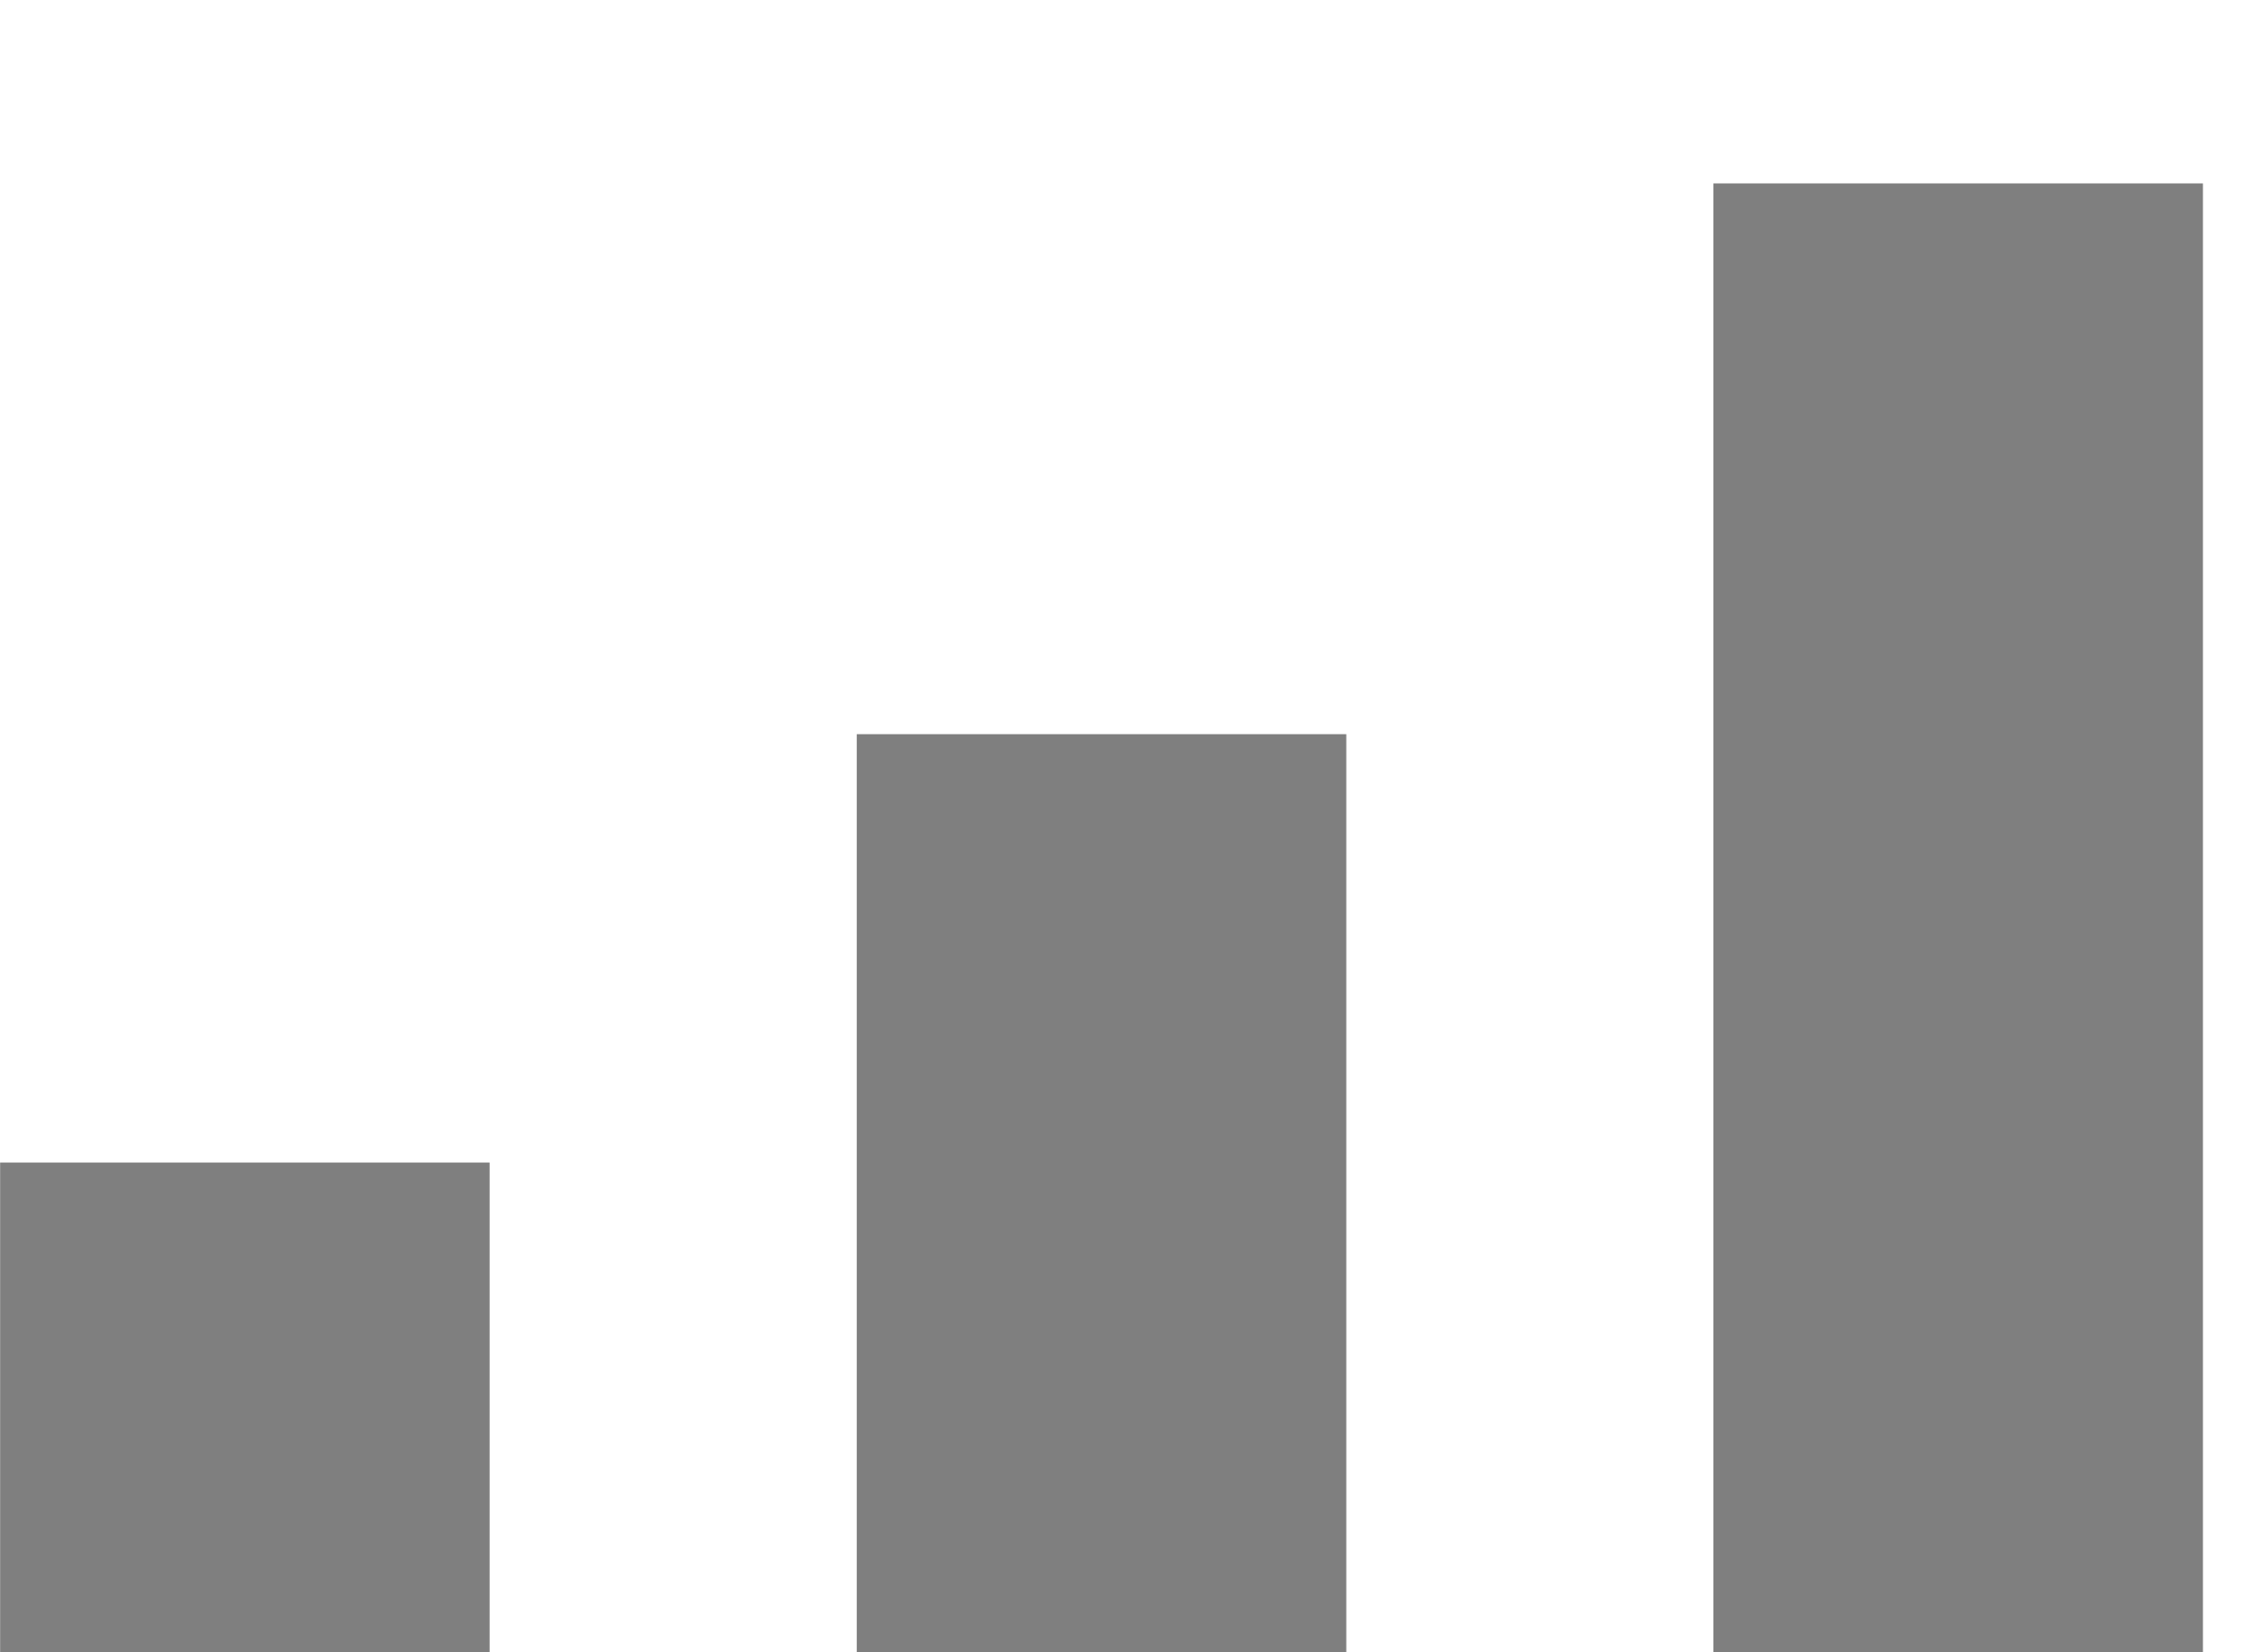
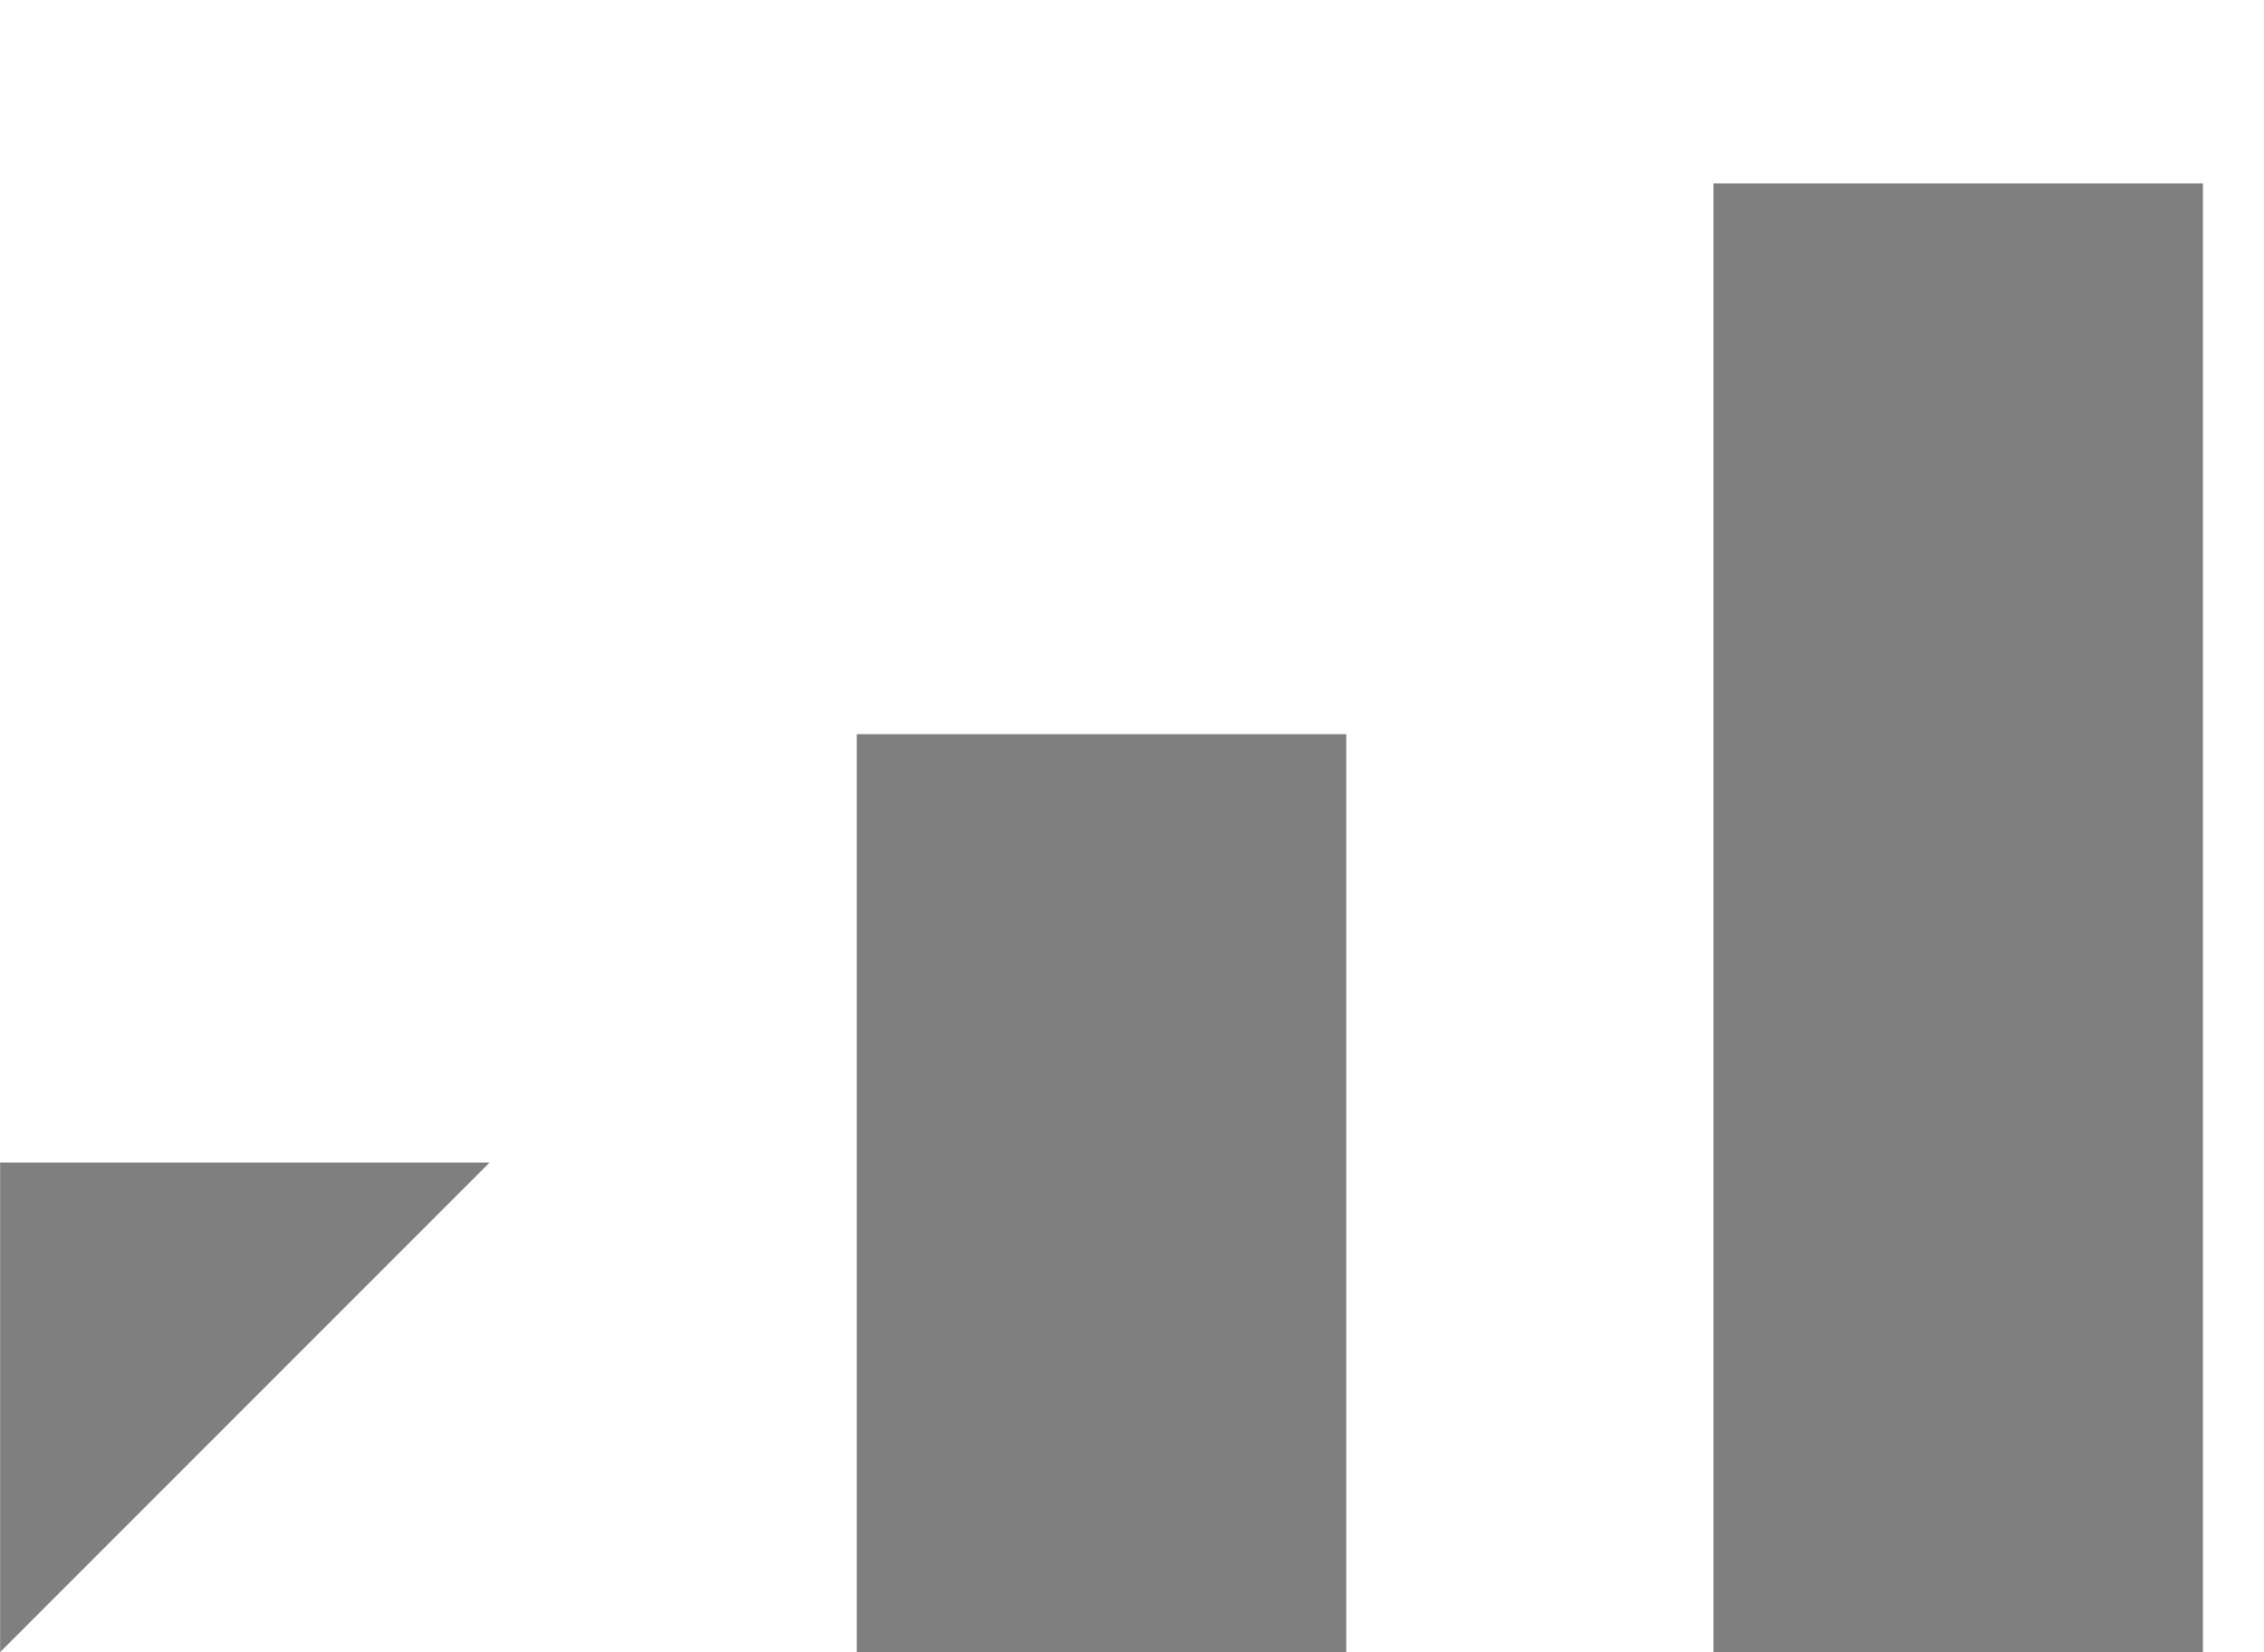
<svg xmlns="http://www.w3.org/2000/svg" width="37" height="27" viewBox="0 0 37 27">
  <g transform="translate(-169 -50)">
    <g transform="translate(168.934 52.897)" style="isolation:isolate">
-       <path d="M-18667.934-2379.9v-24h8v24Zm-14,0v-15h8v15Zm-14,0v-8h8v8Z" transform="translate(18696.002 2404)" fill="#7f7f7f" />
+       <path d="M-18667.934-2379.9v-24h8v24Zm-14,0v-15h8v15Zm-14,0v-8h8Z" transform="translate(18696.002 2404)" fill="#7f7f7f" />
    </g>
-     <rect width="37" height="27" transform="translate(169 50)" fill="none" />
  </g>
</svg>